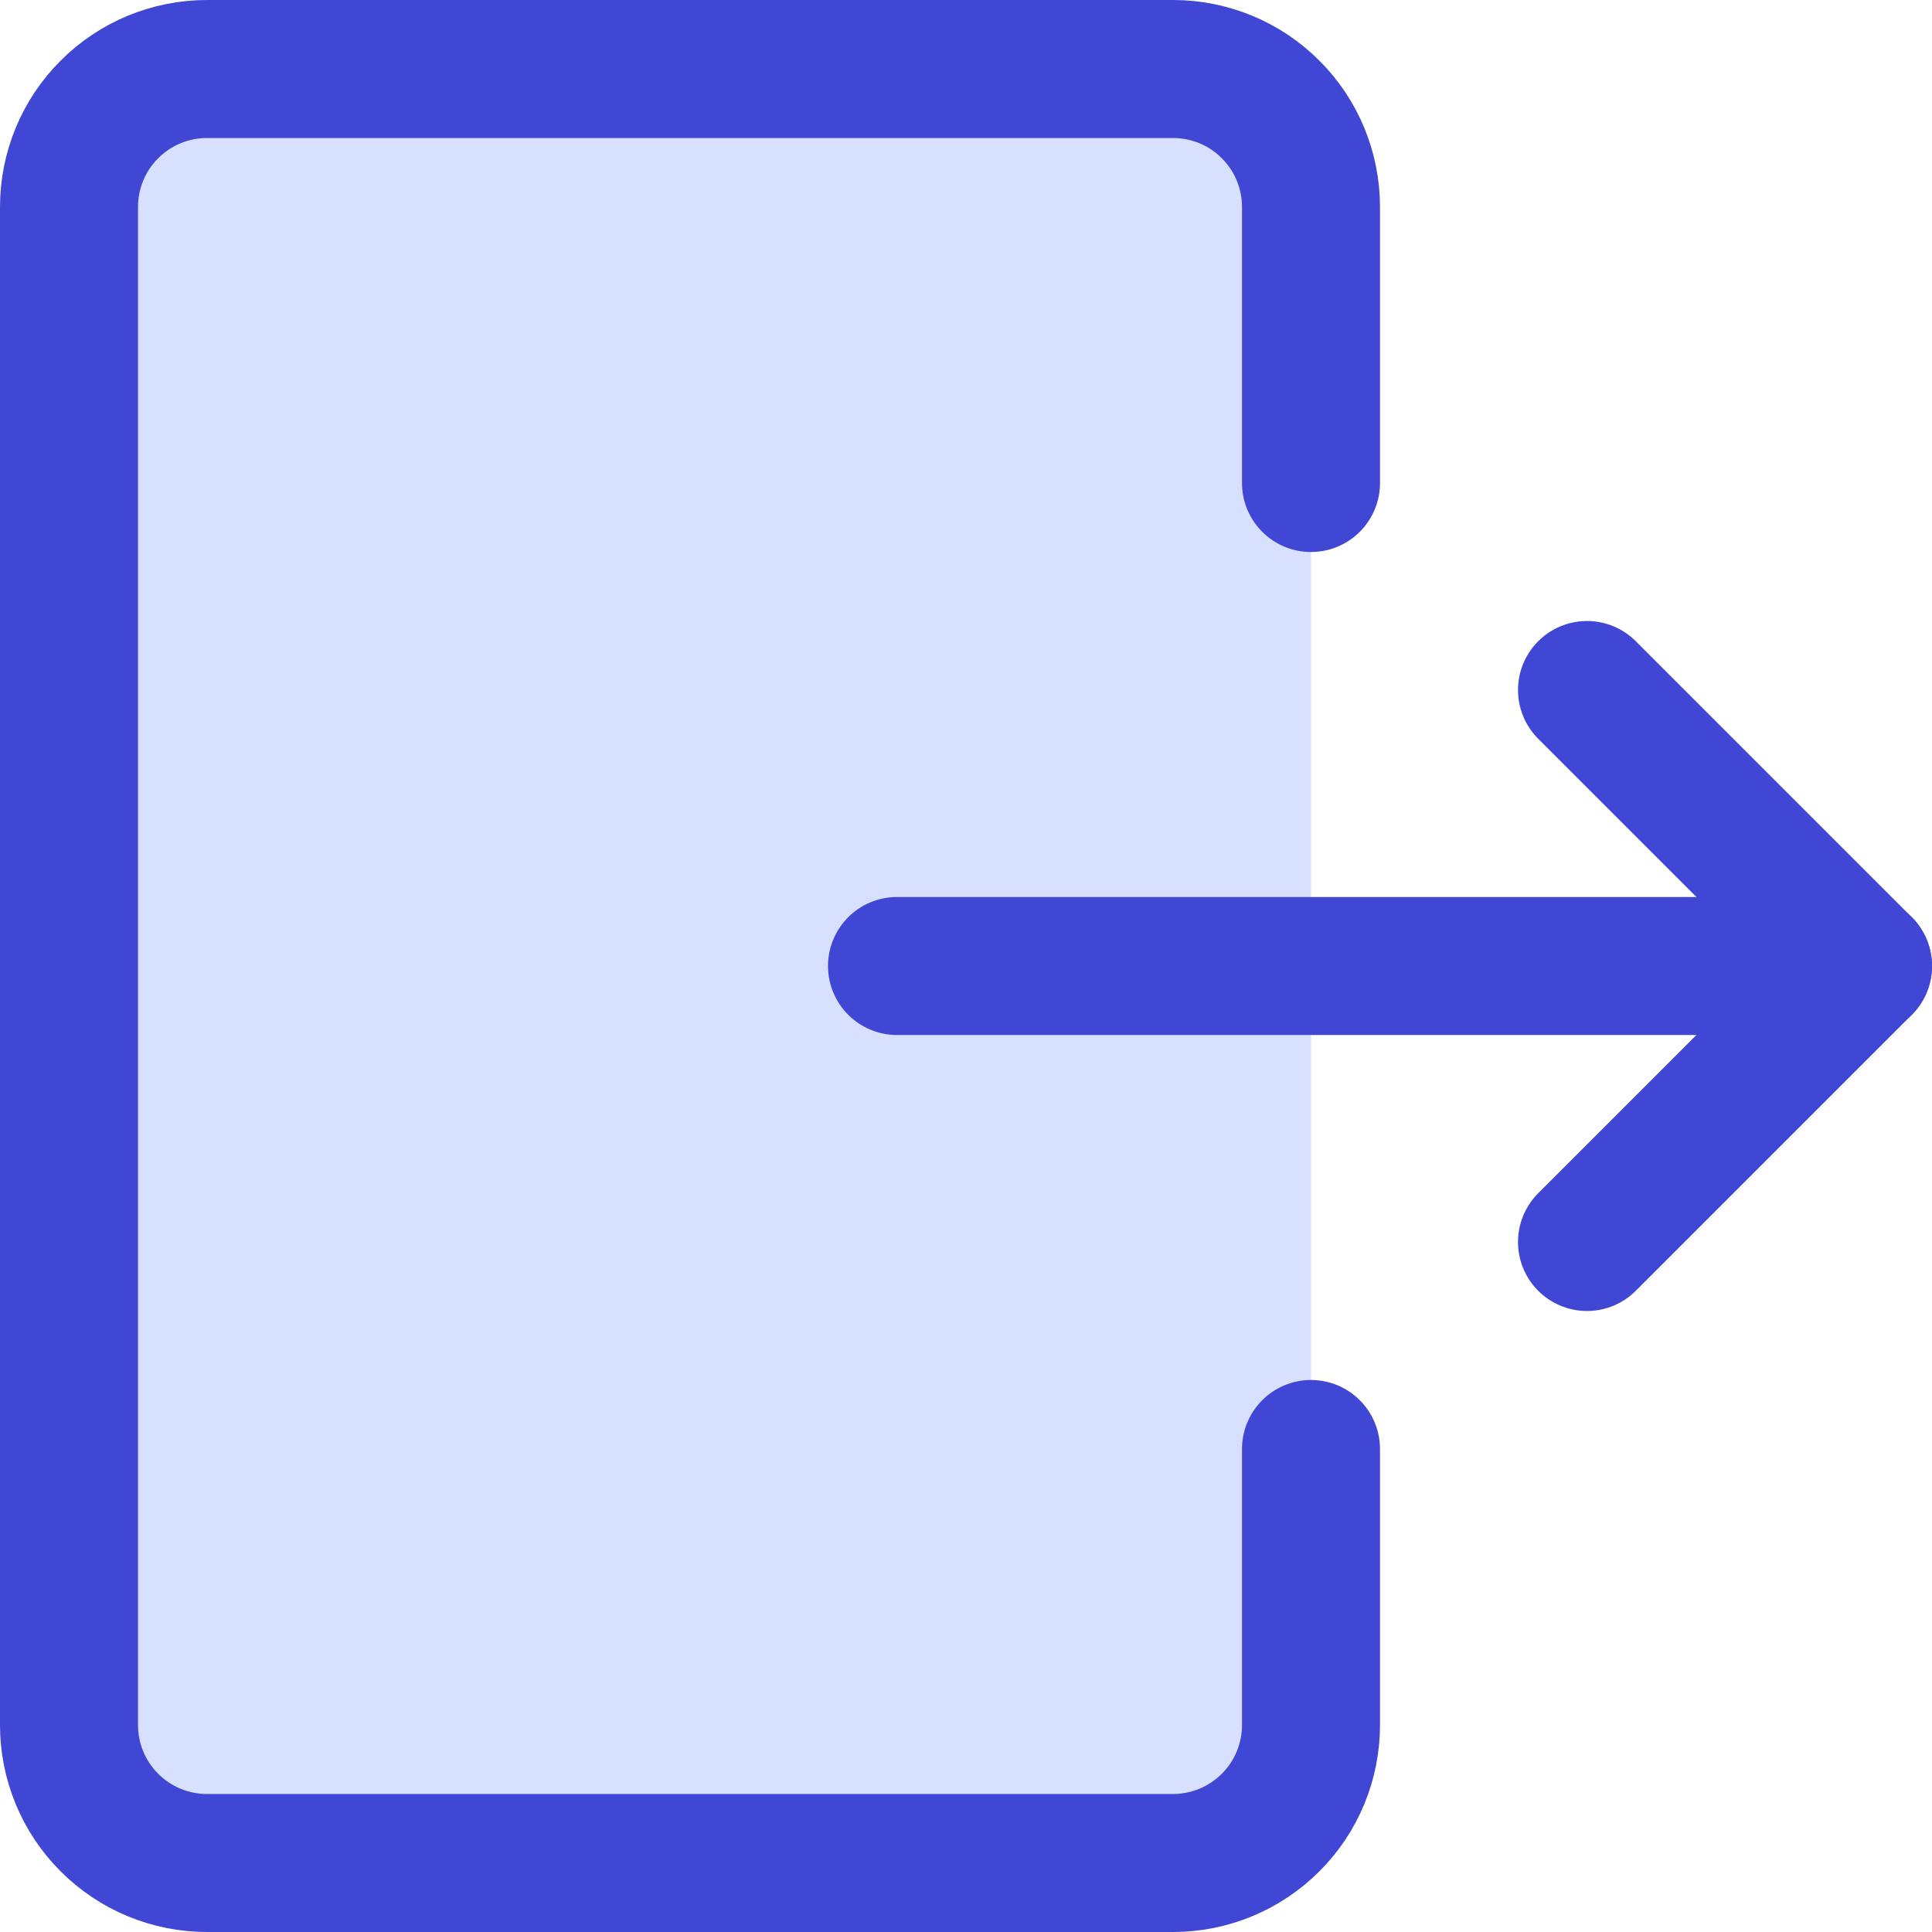
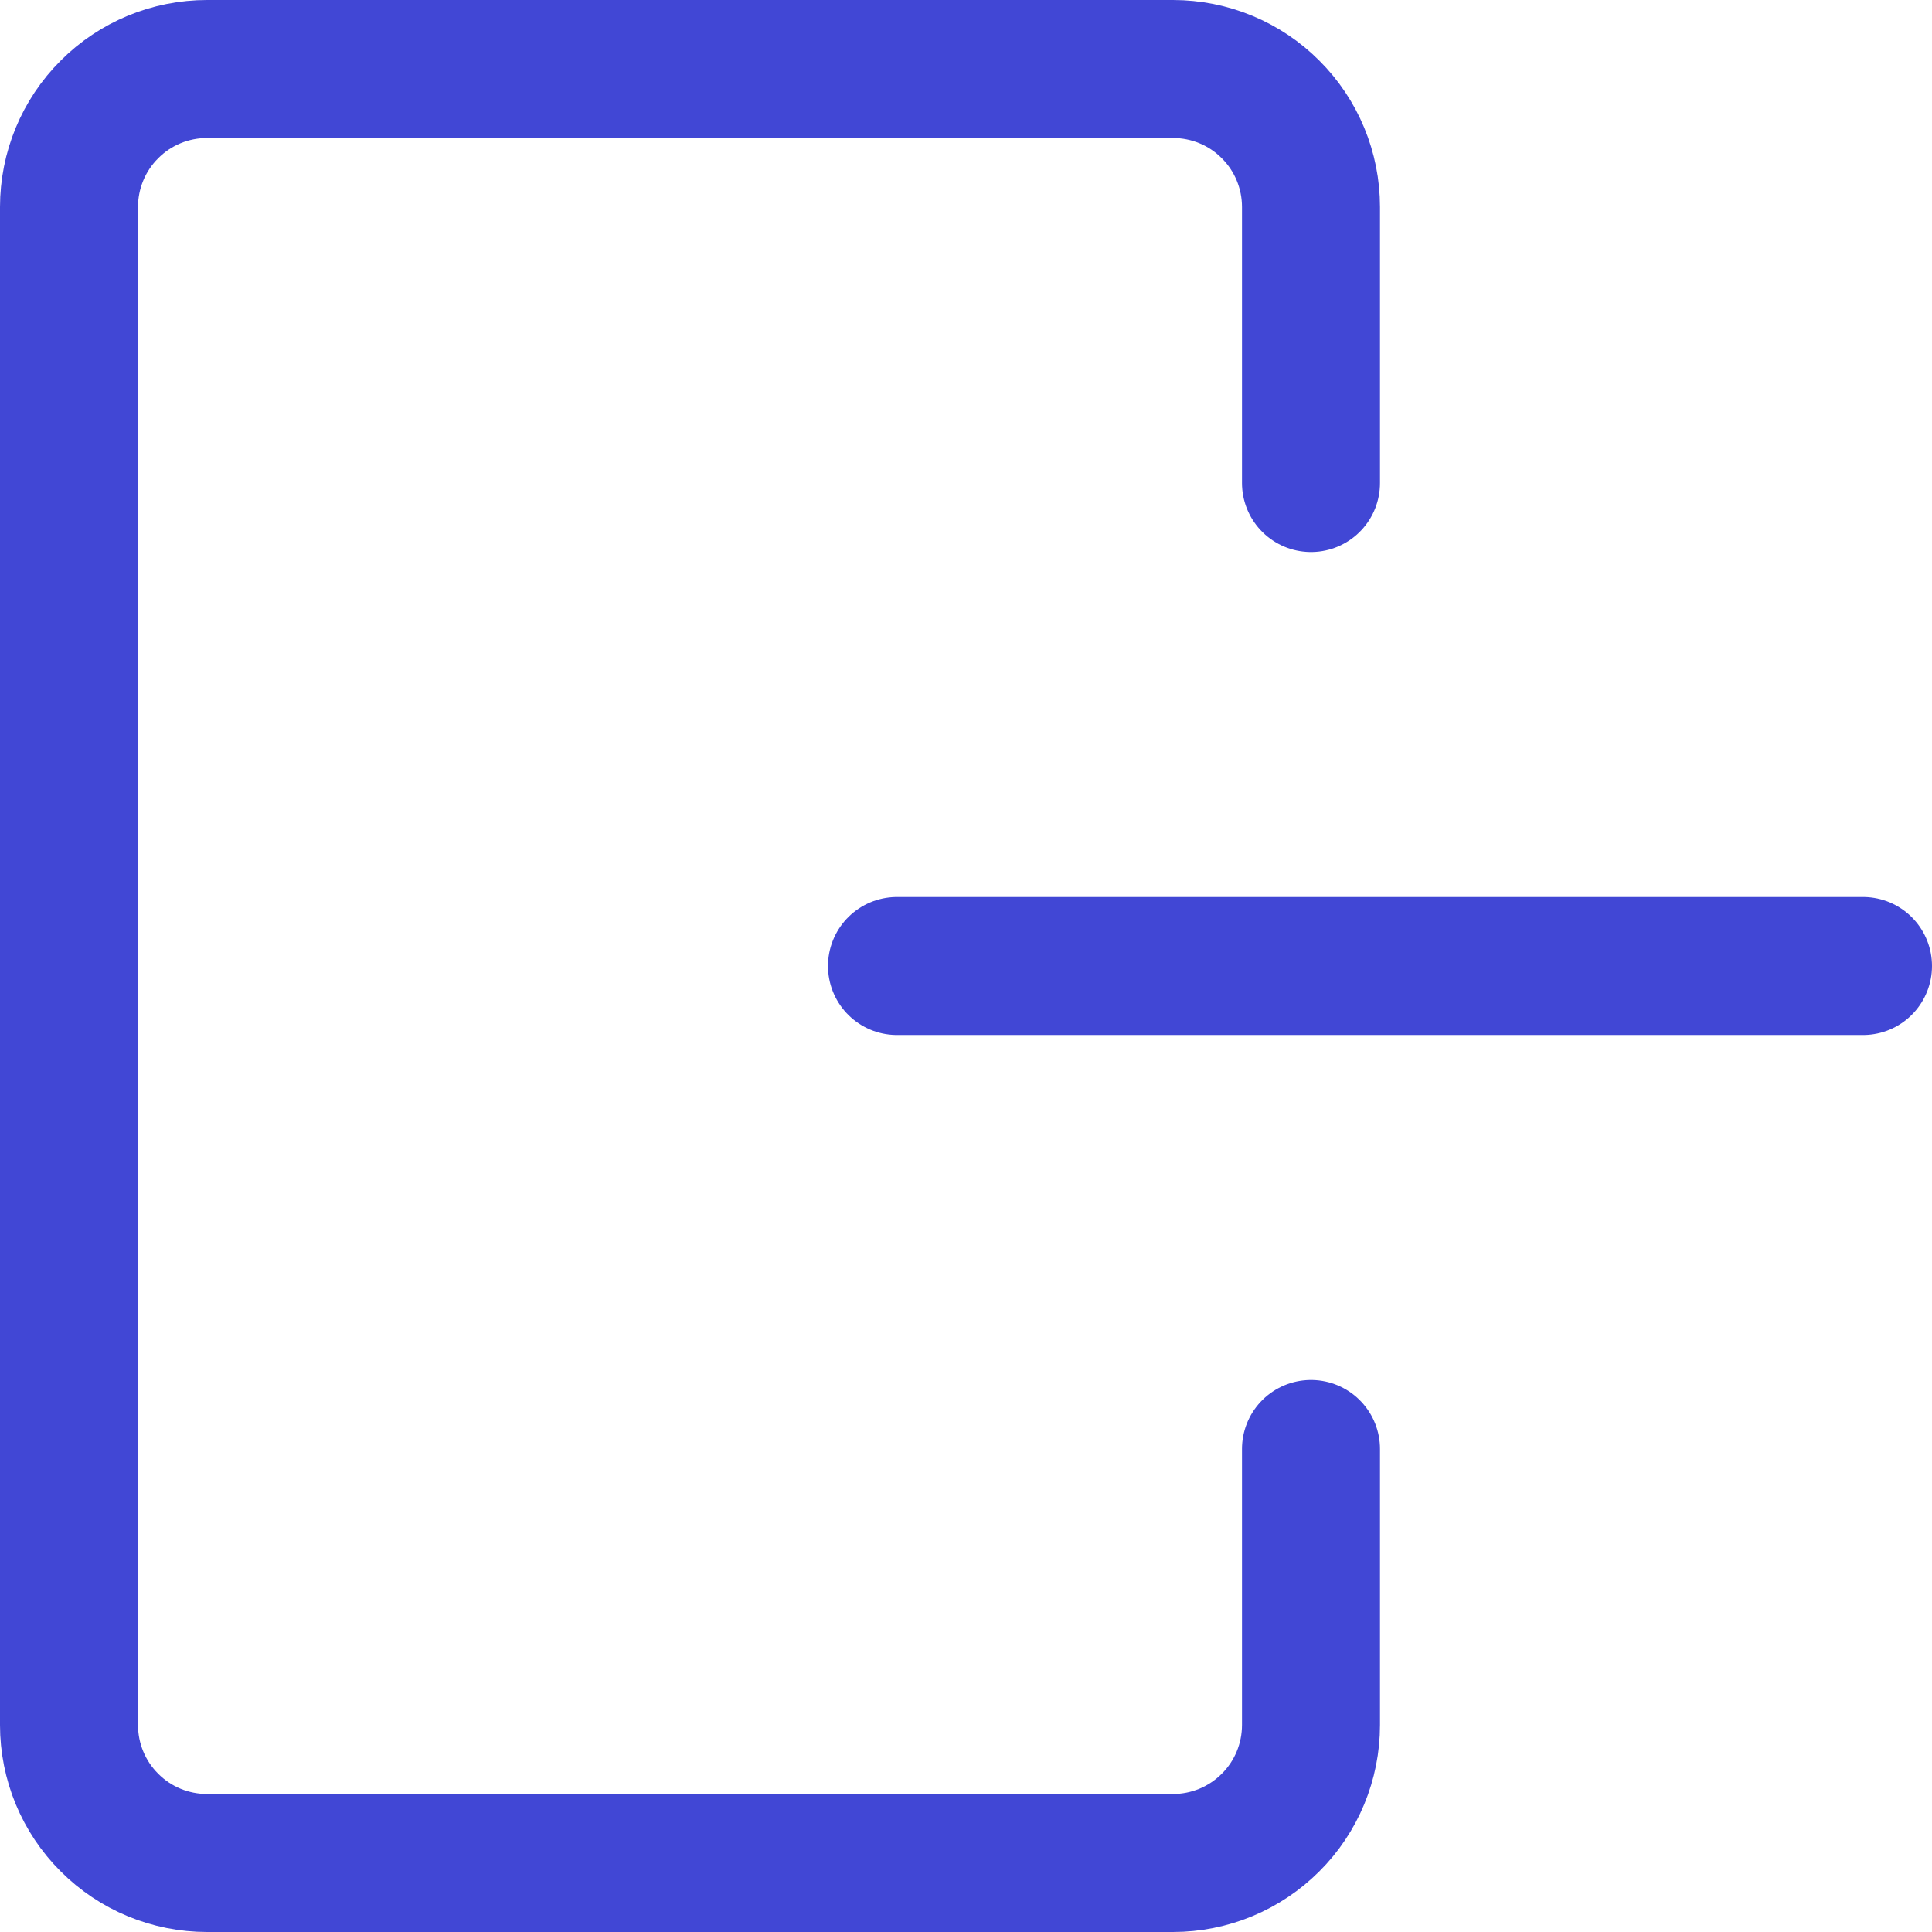
<svg xmlns="http://www.w3.org/2000/svg" fill="none" viewBox="0 0 14 14" id="Logout-1--Streamline-Core">
  <desc>Logout 1 Streamline Icon: https://streamlinehq.com</desc>
  <g id="logout-1--arrow-exit-frame-leave-logout-rectangle-right">
-     <path id="Vector" fill="#d7e0ff" d="M9.5 12.5c0 0.265 -0.105 0.52 -0.293 0.707 -0.188 0.188 -0.442 0.293 -0.707 0.293h-7c-0.265 0 -0.52 -0.105 -0.707 -0.293C0.605 13.02 0.5 12.765 0.5 12.5v-11c0 -0.265 0.105 -0.52 0.293 -0.707C0.98 0.605 1.235 0.5 1.5 0.5h7c0.265 0 0.52 0.105 0.707 0.293C9.395 0.98 9.5 1.235 9.5 1.5v11Z" stroke-width="1" />
    <path id="Vector_2" stroke="#4147d5" stroke-linecap="round" stroke-linejoin="round" d="M9.5 10.5v2c0 0.265 -0.105 0.52 -0.293 0.707 -0.188 0.188 -0.442 0.293 -0.707 0.293h-7c-0.265 0 -0.52 -0.105 -0.707 -0.293C0.605 13.02 0.5 12.765 0.5 12.5v-11c0 -0.265 0.105 -0.52 0.293 -0.707C0.98 0.605 1.235 0.5 1.5 0.5h7c0.265 0 0.52 0.105 0.707 0.293C9.395 0.98 9.5 1.235 9.5 1.5v2" stroke-width="1" />
    <path id="Vector_3" stroke="#4147d5" stroke-linecap="round" stroke-linejoin="round" d="M6.5 7h7" stroke-width="1" />
-     <path id="Vector_4" stroke="#4147d5" stroke-linecap="round" stroke-linejoin="round" d="m11.5 5 2 2 -2 2" stroke-width="1" />
  </g>
</svg>